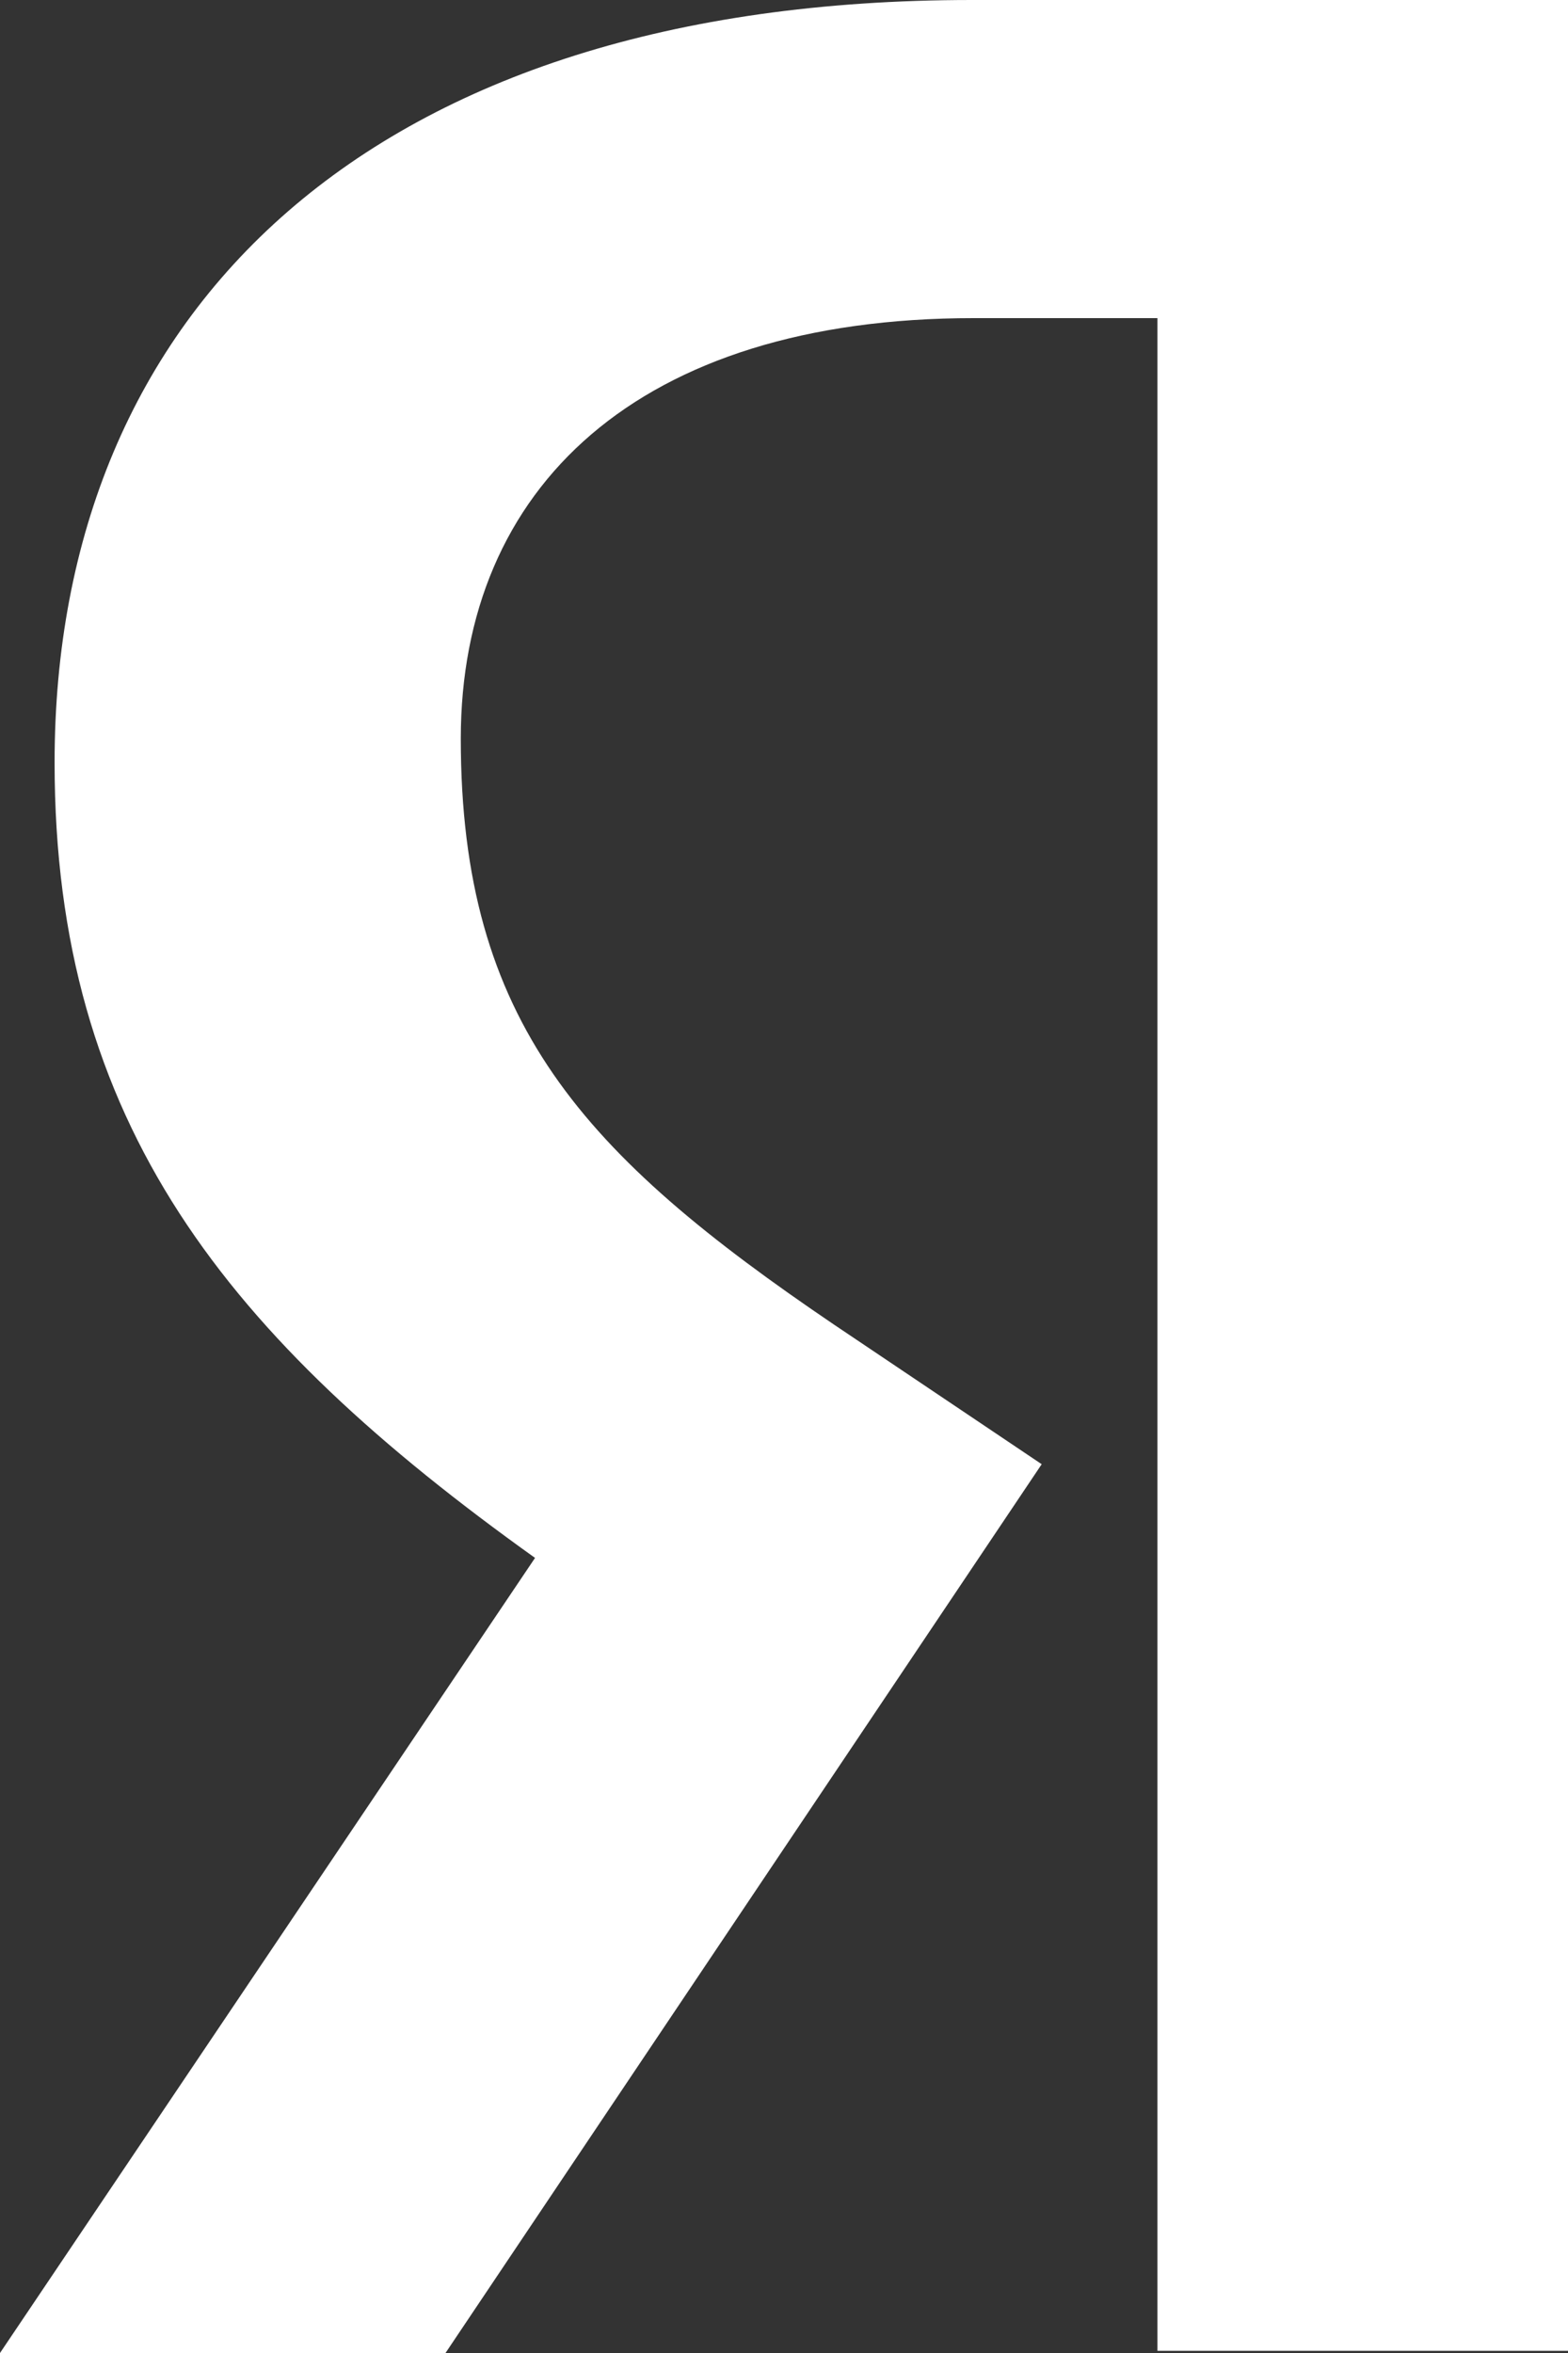
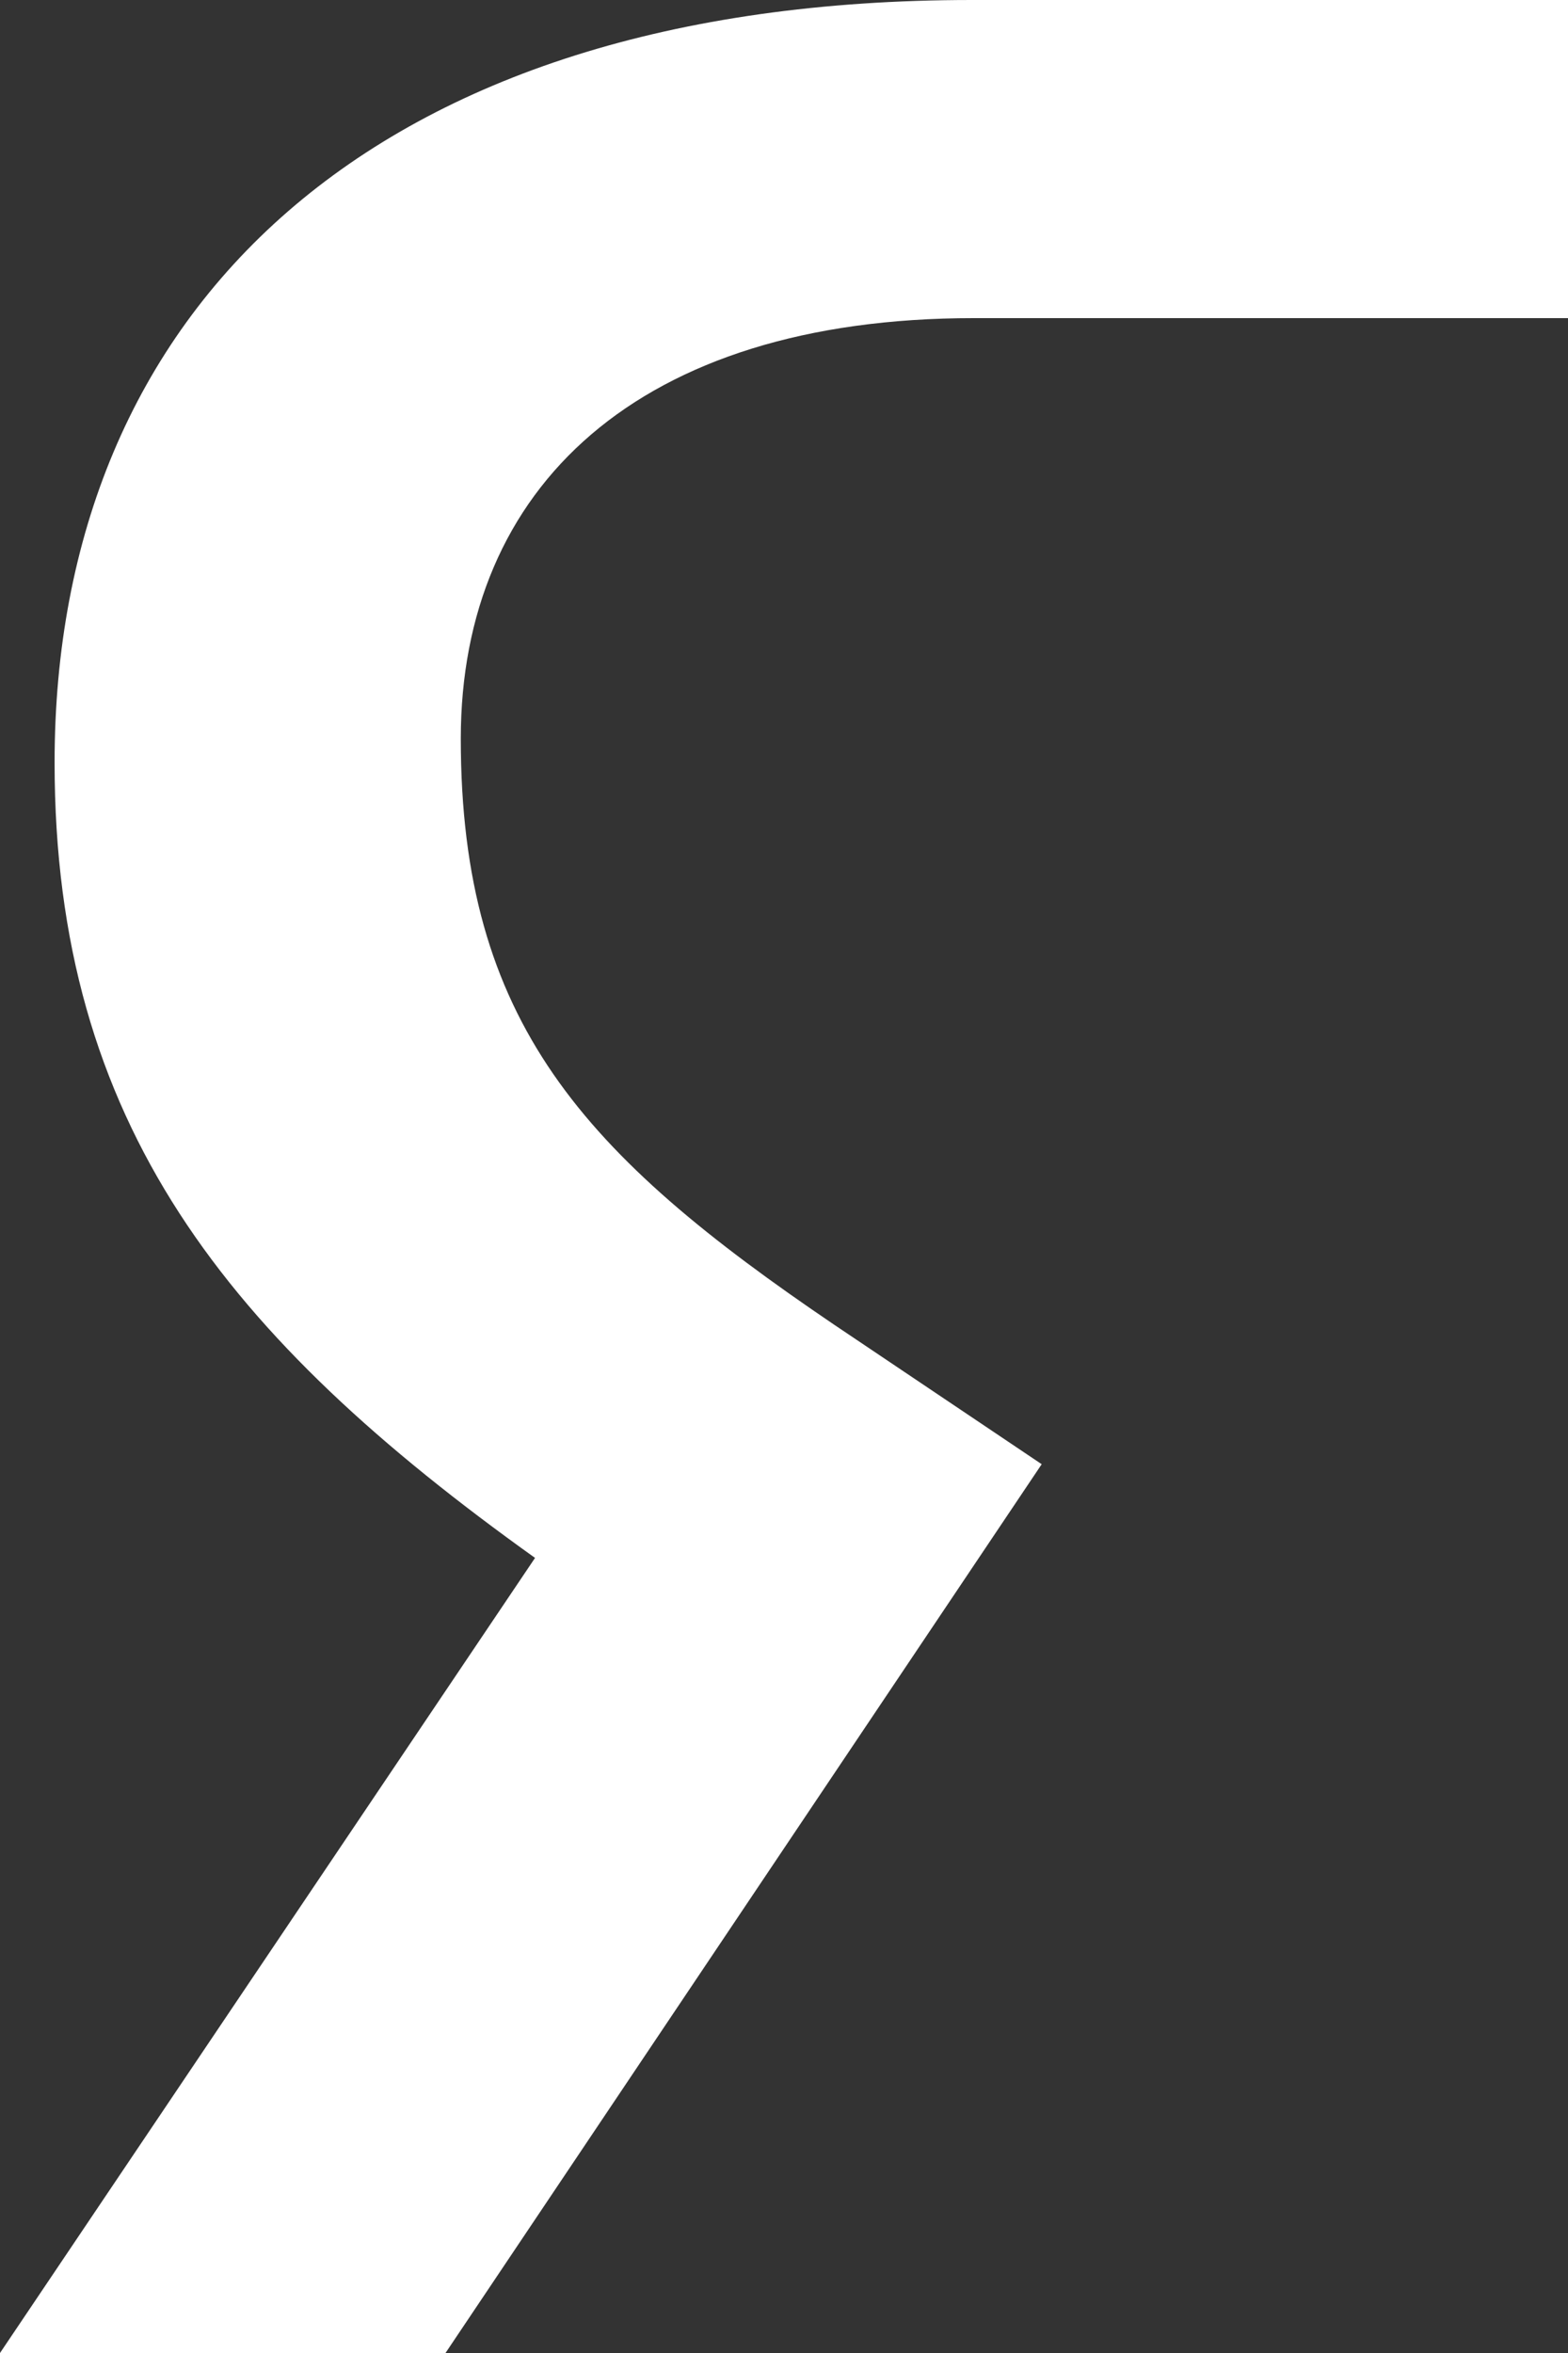
<svg xmlns="http://www.w3.org/2000/svg" width="148" height="222" viewBox="0 0 148 222" fill="none">
  <rect x="0" y="0" width="148" height="222" fill="#333333" stroke="none" />
-   <path d="M109.248 30.014H91.933C60.189 30.014 43.493 46.048 43.493 69.689C43.493 96.414 55.036 108.935 78.741 124.988L98.323 138.145L42.05 222H0L50.501 146.985C21.456 126.222 5.153 106.057 5.153 71.951C5.153 29.191 35.042 0 91.727 0H148V221.794H109.248V30.014Z" fill="white" />
+   <path d="M109.248 30.014H91.933C60.189 30.014 43.493 46.048 43.493 69.689C43.493 96.414 55.036 108.935 78.741 124.988L98.323 138.145L42.05 222H0L50.501 146.985C21.456 126.222 5.153 106.057 5.153 71.951C5.153 29.191 35.042 0 91.727 0H148V221.794V30.014Z" fill="white" />
</svg>